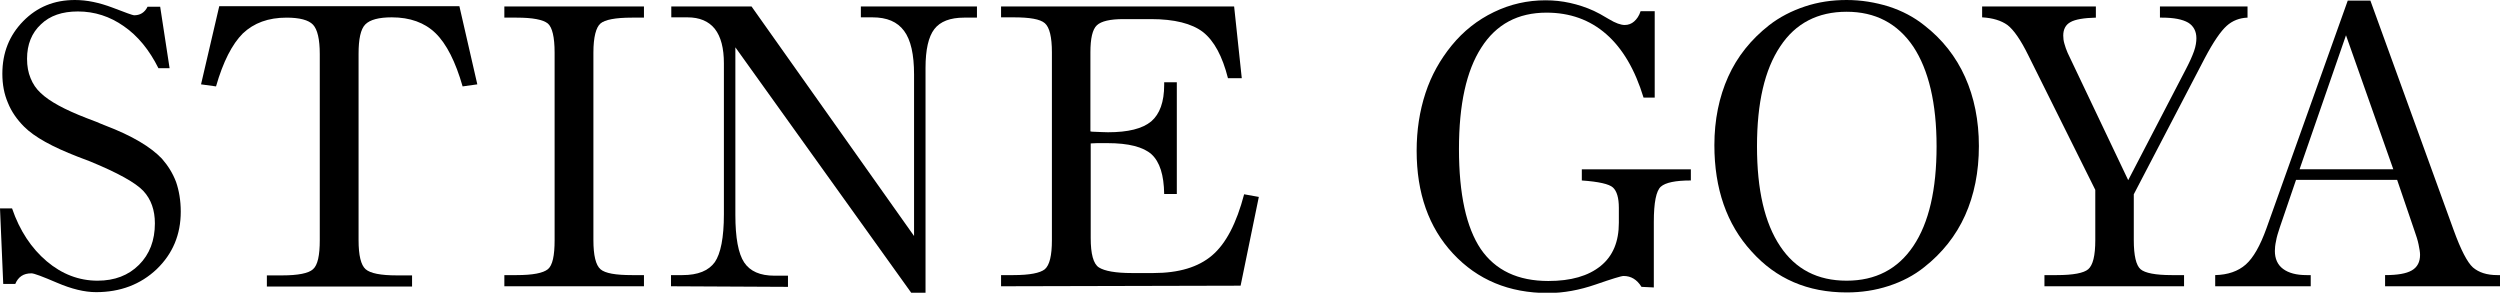
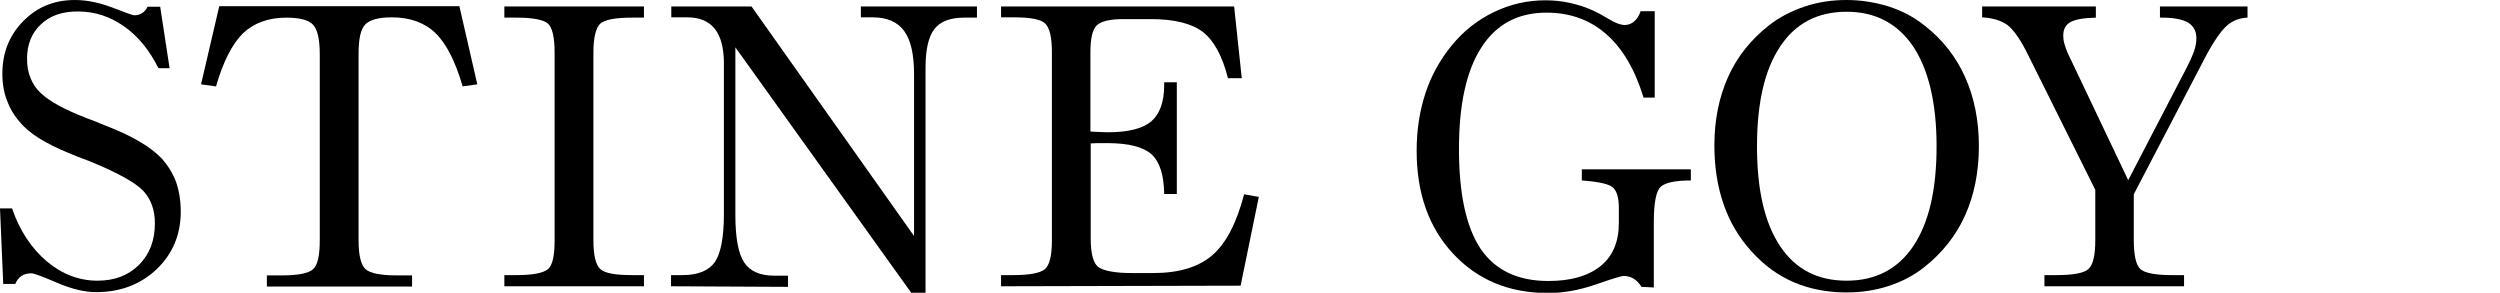
<svg xmlns="http://www.w3.org/2000/svg" version="1.1" id="Layer_1" x="0px" y="0px" viewBox="0 0 850.6 99.6" style="enable-background:new 0 0 850.6 99.6;" xml:space="preserve">
  <g>
    <path d="M1.1,96.6L0,70.9h4.1c2.6,7.6,6.6,13.6,11.8,18s11,6.6,17.3,6.6c5.8,0,10.5-1.8,14.1-5.4c3.6-3.6,5.4-8.3,5.4-14.1   c0-4.5-1.3-8.2-3.9-11c-2.6-2.8-8.7-6.2-18.2-10.1c-1-0.4-2.4-0.9-4.2-1.6c-8.5-3.3-14.6-6.6-18.2-10.2c-2.4-2.4-4.3-5.1-5.5-8.1   c-1.3-3-1.9-6.3-1.9-9.9c0-7.2,2.4-13.1,7.1-17.9S18.4,0,25.5,0c4.1,0,8.3,0.9,12.8,2.6c4.4,1.7,6.9,2.6,7.3,2.6   c1,0,1.9-0.2,2.7-0.7s1.4-1.2,1.9-2.2h4.3l3.2,20.9h-3.8c-3.1-6.2-7-11-11.8-14.3c-4.7-3.3-9.9-5-15.6-5c-5.3,0-9.5,1.4-12.6,4.4   c-3.1,2.9-4.7,6.8-4.7,11.7c0,2.5,0.4,4.7,1.2,6.6c0.8,2,1.9,3.6,3.4,5c3,2.9,8.2,5.7,15.7,8.6c1.5,0.6,2.6,1,3.4,1.3   c0.7,0.3,1.6,0.7,2.9,1.2C45,46.2,51.3,50,55.1,54c2.1,2.4,3.7,5,4.8,7.9c1,2.9,1.6,6.3,1.6,10.1c0,7.8-2.7,14.3-8.2,19.6   c-5.5,5.2-12.4,7.8-20.6,7.8c-4,0-8.4-1.1-13.3-3.2s-7.8-3.2-8.7-3.2c-1.4,0-2.5,0.3-3.4,0.9c-0.9,0.6-1.6,1.5-2.1,2.7L1.1,96.6   L1.1,96.6z" />
    <path d="M108.8,18.4c0-5.1-0.8-8.4-2.3-10s-4.6-2.4-9-2.4c-6.2,0-11.1,1.8-14.9,5.4C79,15,75.9,21,73.5,29.4l-5.1-0.7l6.2-26.6   h81.7l6.1,26.6l-5,0.7c-2.4-8.4-5.5-14.5-9.2-18.1s-8.7-5.4-14.9-5.4c-4.4,0-7.4,0.8-9,2.4s-2.3,5-2.3,10v63.4   c0,5.2,0.8,8.5,2.4,9.9c1.6,1.4,5.1,2.1,10.7,2.1h5.1v3.8H90.8v-3.8h5.1c5.5,0,9.1-0.7,10.6-2.1c1.6-1.4,2.3-4.7,2.3-9.9   L108.8,18.4L108.8,18.4z" />
    <path d="M201.9,81.7c0,5.2,0.8,8.5,2.4,9.9c1.6,1.4,5.2,2,10.7,2h4.1v3.8h-47.5v-3.8h4.2c5.5,0,9-0.7,10.6-2s2.3-4.6,2.3-9.9V17.9   c0-5.3-0.8-8.6-2.3-9.9c-1.6-1.3-5.1-2-10.6-2h-4.2V2.2h47.5v3.8h-4.1c-5.6,0-9.2,0.7-10.7,2s-2.4,4.6-2.4,9.9V81.7z" />
    <path d="M228.3,97.4v-3.8h3.9c5.3,0,8.9-1.5,11-4.4c2-2.9,3.1-8.3,3.1-16.3V21.6c0-5.2-1-9.1-3.1-11.8c-2.1-2.6-5.2-3.9-9.3-3.9   h-5.5V2.2h27.3l55.3,78.1V25.4c0-6.9-1.1-11.8-3.4-14.9s-5.8-4.6-10.8-4.6h-3.9V2.2h39.5v3.8H328c-4.7,0-8.1,1.3-10.1,3.9   s-3,7-3,13.2v76.6h-4.8l-59.9-83.6v57c0,7.8,1,13.2,3,16.2c2,3,5.4,4.5,10.3,4.5h4.6v3.8L228.3,97.4L228.3,97.4z" />
    <path d="M340.6,97.4v-3.8h4.2c5.5,0,9.1-0.7,10.7-2c1.6-1.4,2.4-4.6,2.4-9.9V17.8c0-5.2-0.8-8.5-2.4-9.9s-5.1-2-10.7-2h-4.2V2.2   h79.3l2.6,24.4h-4.7c-1.9-7.5-4.7-12.7-8.5-15.7c-3.8-2.9-9.7-4.4-17.7-4.4h-9.3c-4.6,0-7.6,0.7-9.1,2.1c-1.5,1.4-2.2,4.5-2.2,9.2   v26.9l0.5,0.1c2.5,0.1,4.4,0.2,5.5,0.2c6.8,0,11.7-1.2,14.7-3.7c2.9-2.5,4.4-6.6,4.4-12.4v-0.9h4.3V66h-4.3   c-0.1-6.5-1.5-10.9-4.3-13.5c-2.8-2.5-7.8-3.8-15-3.8c-1.5,0-2.7,0-3.5,0s-1.5,0.1-2.2,0.1v32.2c0,5.4,0.9,8.8,2.8,10   s5.6,1.9,11.2,1.9h7.3c8.7,0,15.3-2,20-6c4.7-4,8.3-10.9,10.9-20.8l5,0.9l-6.2,30.2L340.6,97.4L340.6,97.4z" />
    <path d="M558.5,97.6c-0.8-1.3-1.7-2.2-2.7-2.8s-2.1-0.9-3.4-0.9c-0.8,0-4,1-9.5,2.9c-5.5,1.9-10.9,2.9-16.2,2.9   c-13.3,0-24-4.5-32.3-13.4c-8.3-8.9-12.4-20.6-12.4-35c0-7,1-13.5,3-19.6s5-11.4,8.9-16.2c4-4.9,8.8-8.7,14.4-11.4   c5.6-2.7,11.4-4,17.6-4c2.8,0,5.6,0.3,8.3,0.9s5.5,1.5,8.1,2.7c1.1,0.5,2.8,1.4,5.1,2.8s4.1,2,5.4,2c1.2,0,2.3-0.4,3.2-1.2   c0.9-0.8,1.7-1.9,2.2-3.5h4.8v29.4h-3.8c-2.9-9.5-7.1-16.7-12.7-21.6c-5.6-4.9-12.4-7.3-20.3-7.3c-9.7,0-17.1,3.9-22.2,11.9   c-5.1,7.9-7.6,19.4-7.6,34.5c0,15.4,2.5,26.7,7.4,34c5,7.3,12.7,10.9,23,10.9c7.7,0,13.6-1.7,17.8-5.1c4.2-3.4,6.2-8.3,6.2-14.7   v-5.1c0-3.4-0.7-5.7-2-6.9s-4.9-2-10.6-2.4v-3.8h37.1v3.8c-5.2,0-8.6,0.7-10.2,2.1c-1.6,1.4-2.4,5.4-2.4,12v22.3L558.5,97.6   L558.5,97.6z" />
    <path d="M583.3,49.4c0-8.6,1.6-16.4,4.7-23.3s7.8-12.7,13.9-17.5c3.6-2.8,7.7-4.9,12.2-6.4S623.3,0,628.3,0c5,0,9.7,0.8,14.3,2.2   c4.6,1.5,8.6,3.6,12.1,6.4c6.2,4.8,10.8,10.7,13.9,17.6s4.7,14.8,4.7,23.5c0,8.8-1.6,16.7-4.7,23.6c-3.1,6.9-7.8,12.8-13.9,17.6   c-3.5,2.8-7.5,4.9-12.1,6.4c-4.6,1.5-9.3,2.2-14.3,2.2c-13.2,0-24-4.6-32.4-14C587.5,76.3,583.3,64.2,583.3,49.4z M628.3,95.5   c9.8,0,17.4-3.9,22.7-11.8c5.3-7.9,7.9-19.2,7.9-33.9c0-14.7-2.7-26-7.9-33.9C645.6,7.9,638,4,628.3,4c-9.8,0-17.4,3.9-22.6,11.8   c-5.3,7.9-7.9,19.2-7.9,34s2.6,26.1,7.9,34C610.9,91.6,618.4,95.5,628.3,95.5z" />
    <path d="M726,81.7c0,5.3,0.8,8.6,2.3,9.9s5.1,2,10.6,2h4.2v3.8h-47.5v-3.8h4.2c5.6,0,9.2-0.7,10.7-2c1.6-1.4,2.4-4.6,2.4-9.9V64.6   l-22.8-45.8c-2.6-5.3-5-8.7-7.1-10.3c-2.1-1.5-5-2.4-8.6-2.6V2.2h38.7v3.8c-4.1,0.1-7,0.6-8.6,1.5c-1.7,0.9-2.5,2.5-2.5,4.6   c0,0.9,0.1,1.8,0.4,2.8c0.3,1,0.6,2,1.1,3.1l20.6,43.3l19.7-37.9c1.2-2.3,2.1-4.3,2.7-6s0.8-3.2,0.8-4.4c0-2.4-1-4.2-2.8-5.3   c-1.9-1.1-4.8-1.7-8.9-1.7h-0.7V2.2h29.8v3.8c-2.7,0.1-5.1,1-7.1,2.8c-2,1.8-4.5,5.4-7.4,10.9L726,66.1L726,81.7L726,81.7z" />
-     <path d="M753.7,97.4v-3.8c4.3-0.1,7.8-1.3,10.4-3.6c2.6-2.3,4.9-6.4,7-12.2l27.7-77.6h7.7l28.3,78c2.5,6.9,4.7,11.1,6.6,12.8   c2,1.7,4.7,2.6,8.3,2.6h0.9v3.8h-39.1v-3.8c4.2,0,7.2-0.5,9.1-1.6s2.8-2.9,2.8-5.3c0-0.9-0.2-2-0.5-3.5s-0.8-3-1.4-4.7l-5.9-17.3   h-34.4l-5.5,16.1c-0.6,1.8-1.1,3.4-1.3,4.7c-0.3,1.3-0.4,2.5-0.4,3.4c0,2.6,0.9,4.7,2.8,6.1c1.9,1.4,4.5,2.1,8,2.1h1.4v3.8   L753.7,97.4L753.7,97.4z M782.4,57.6h31.9L798.2,12L782.4,57.6z" />
  </g>
</svg>